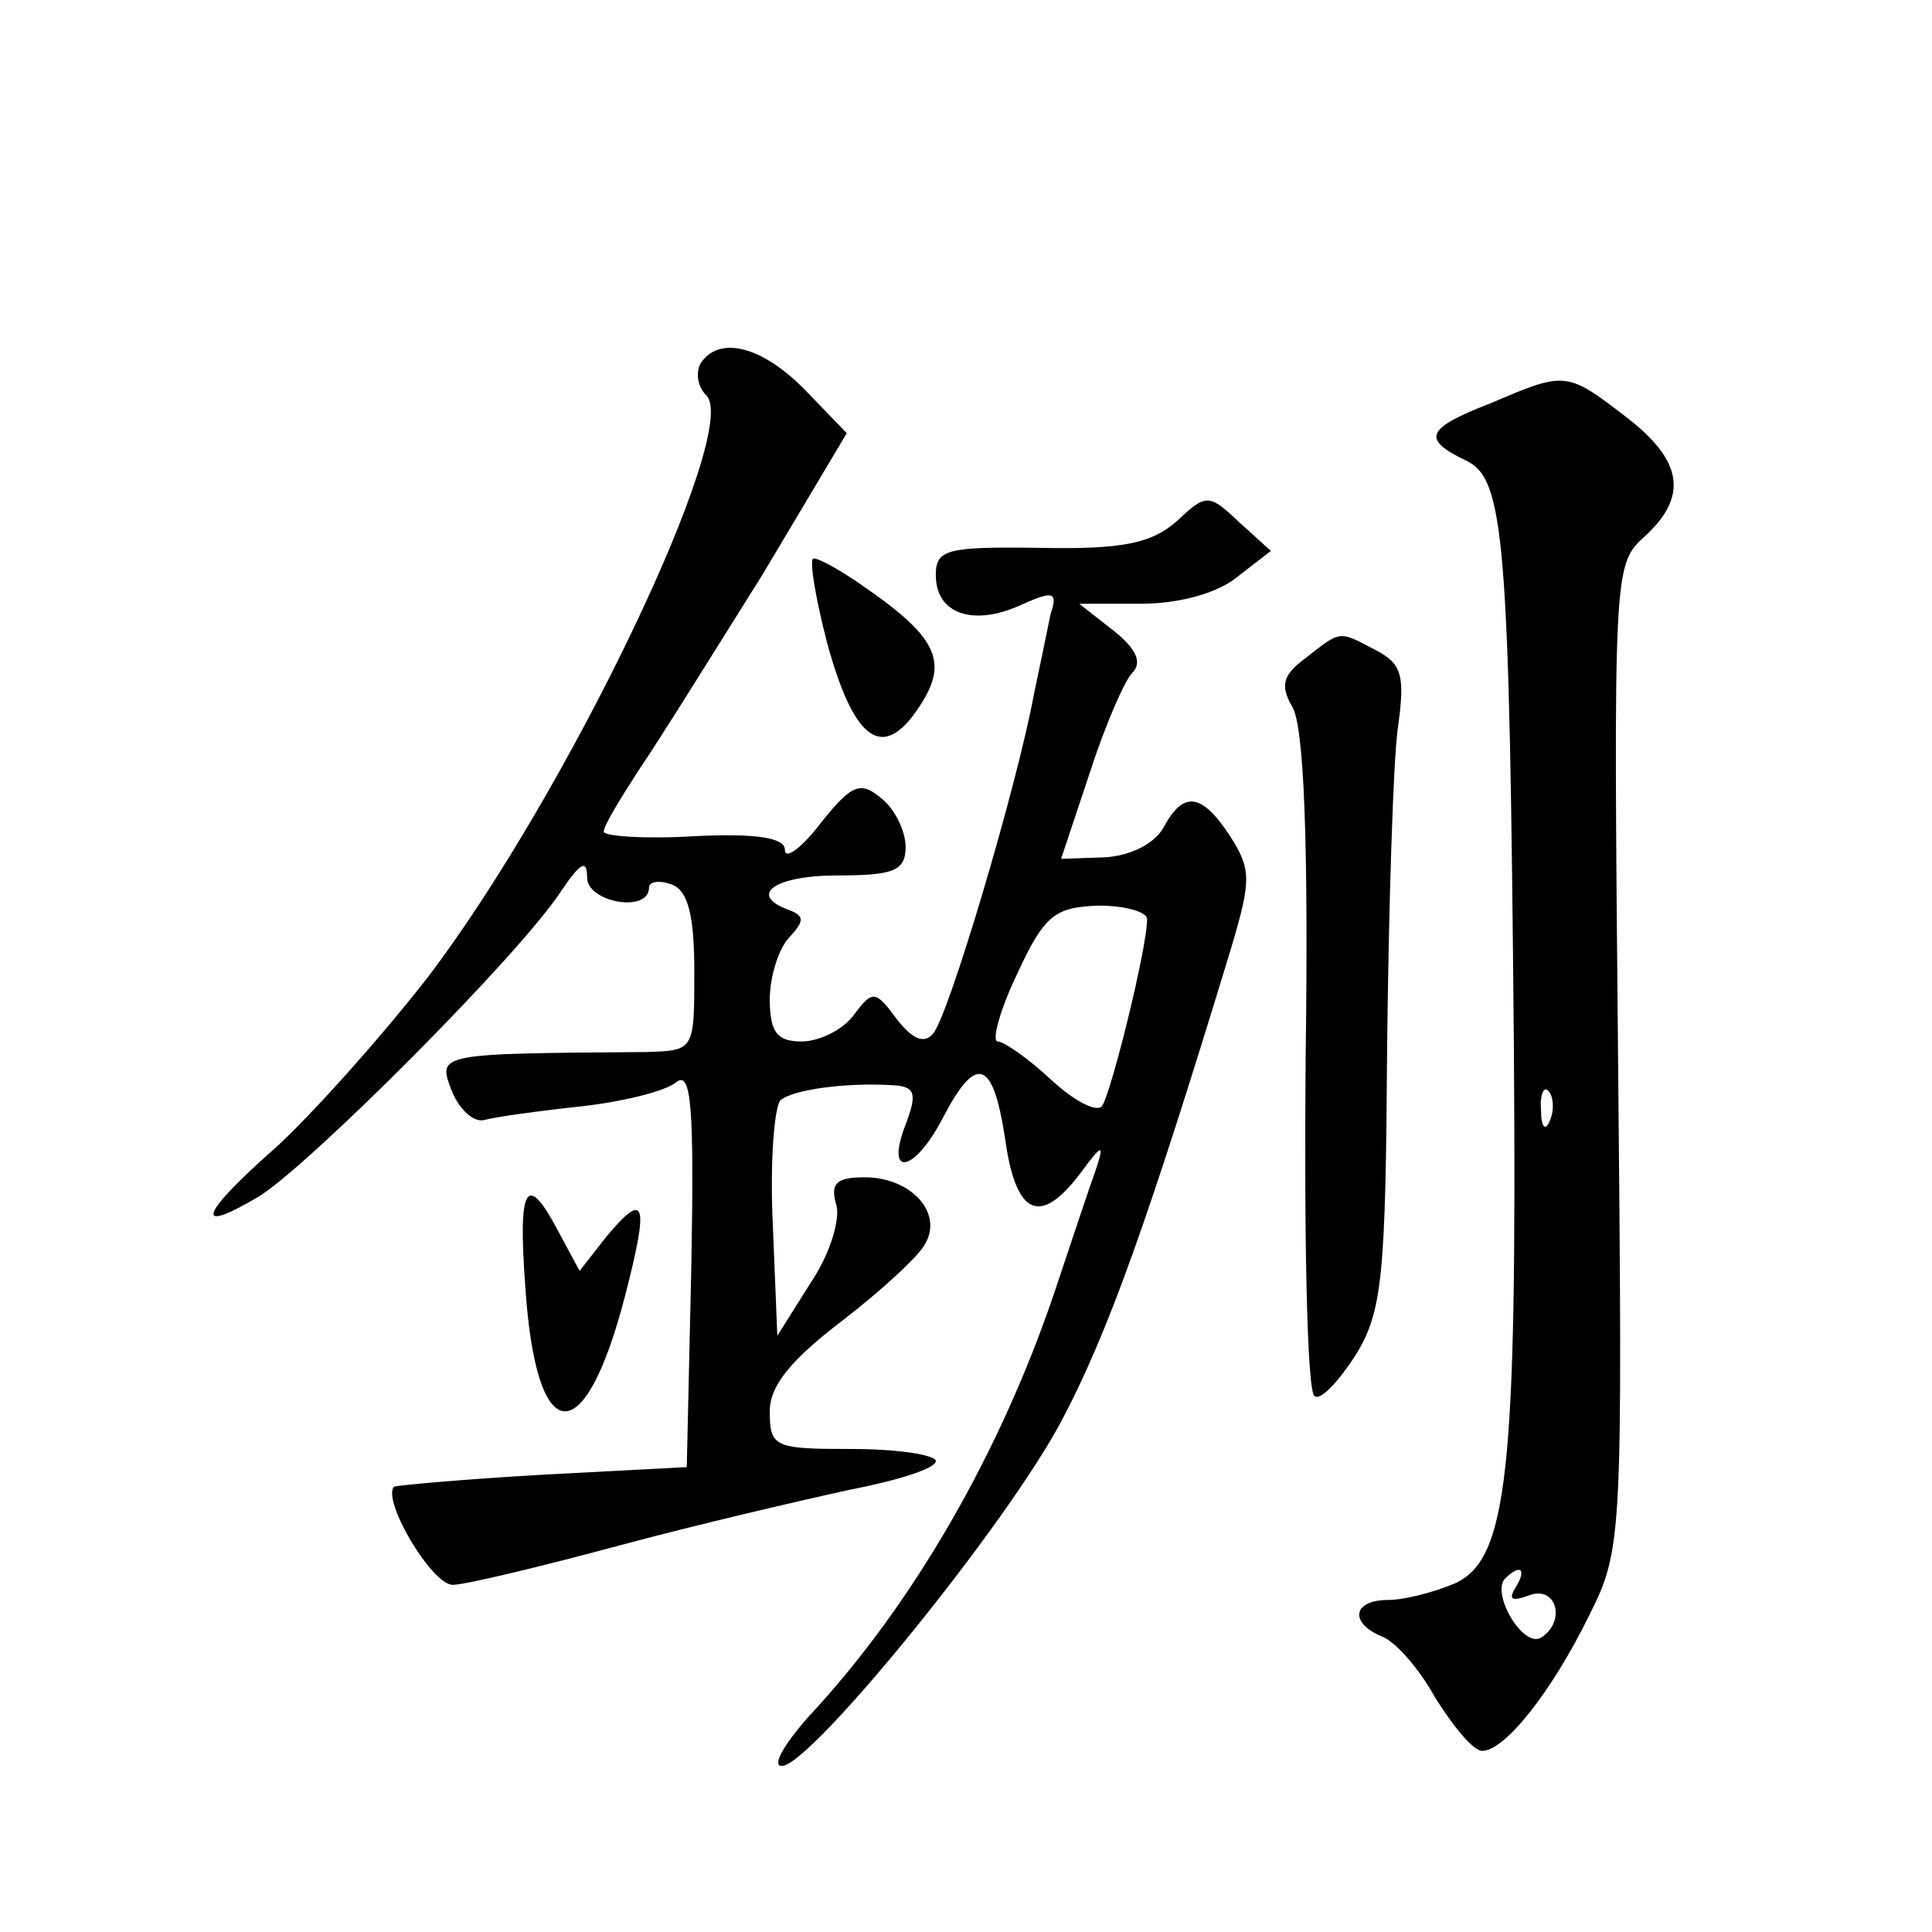
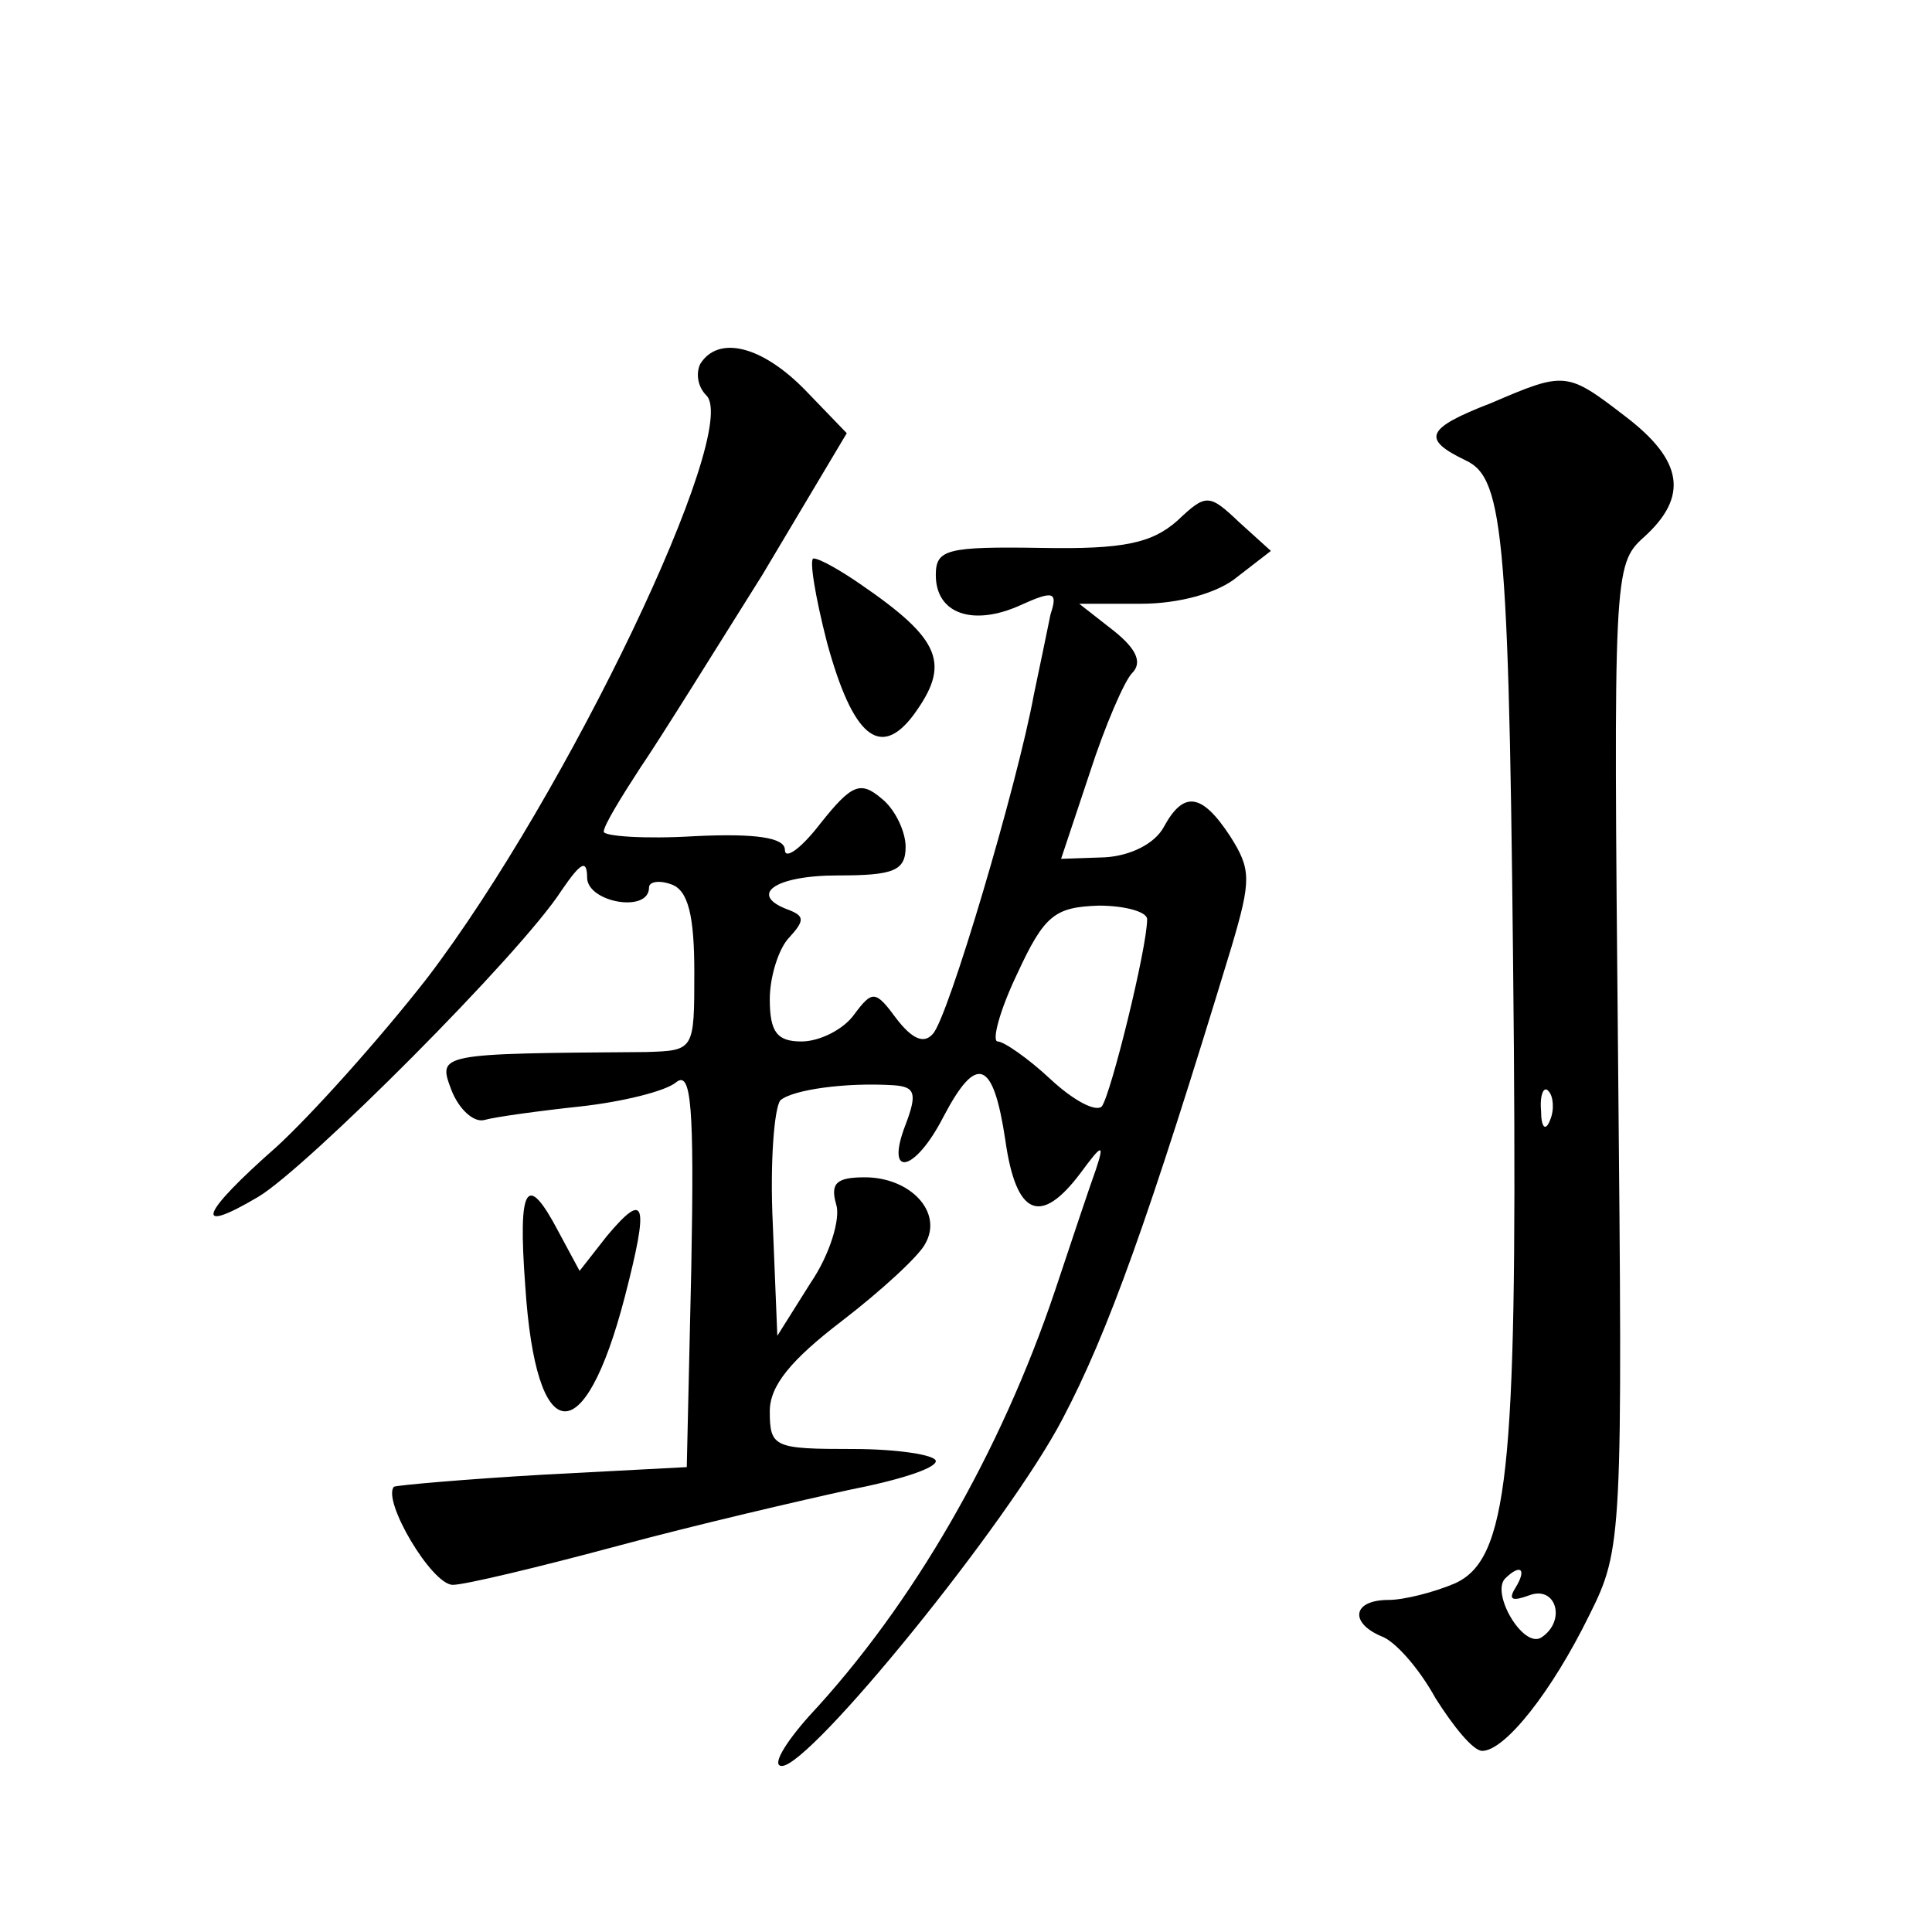
<svg xmlns="http://www.w3.org/2000/svg" version="1.0" width="128pt" height="128pt" viewBox="0 0 128 128" preserveAspectRatio="xMidYMid meet">
  <g transform="translate(0,128) scale(0.1,-0.1)" fill="#0" stroke="none">
-     <path d="M464 1039 c-3 -6 -2 -15 4 -21 23 -23 -92 -264 -185 -386 -32 -41 -77 -91 -100 -112 -50 -44 -56 -59 -12 -33 32 19 174 161 201 203 13 19 17 21 17 8 1 -16 41 -23 41 -6 0 4 7 5 15 2 11 -4 15 -21 15 -58 0 -52 0 -52 -32 -53 -138 -1 -138 -1 -129 -25 5 -13 15 -22 22 -20 7 2 36 6 64 9 27 3 56 10 63 16 10 8 12 -16 10 -123 l-3 -132 -95 -5 c-52 -3 -97 -7 -99 -8 -8 -9 25 -65 39 -65 8 0 58 12 110 26 52 14 121 30 153 37 31 6 57 14 57 19 0 4 -25 8 -55 8 -52 0 -55 1 -55 25 0 17 14 34 48 60 26 20 51 43 55 51 12 21 -10 44 -40 44 -19 0 -23 -4 -19 -18 3 -9 -4 -33 -17 -52 l-22 -35 -3 74 c-2 41 1 77 5 82 8 7 43 12 75 10 14 -1 16 -5 8 -26 -14 -36 6 -32 25 5 22 42 33 38 41 -15 7 -50 23 -58 50 -22 14 19 16 20 10 2 -4 -11 -16 -47 -27 -80 -36 -107 -94 -208 -163 -282 -16 -18 -25 -33 -18 -33 19 0 150 161 186 230 30 57 57 132 112 313 13 44 13 51 -1 73 -19 29 -31 30 -44 6 -6 -11 -22 -19 -39 -20 l-29 -1 19 57 c10 31 23 61 28 66 7 7 3 16 -12 28 l-23 18 41 0 c25 0 51 7 64 18 l22 17 -21 19 c-20 19 -22 19 -41 1 -17 -15 -36 -19 -90 -18 -63 1 -70 -1 -70 -18 0 -26 25 -34 56 -20 22 10 25 9 20 -6 -2 -10 -7 -34 -11 -53 -11 -60 -57 -215 -67 -225 -6 -7 -14 -3 -24 10 -14 19 -16 19 -28 3 -7 -10 -23 -18 -35 -18 -16 0 -21 6 -21 28 0 15 6 34 13 41 10 11 10 14 0 18 -28 10 -10 23 32 23 37 0 45 3 45 19 0 10 -7 25 -16 32 -14 12 -20 9 -40 -16 -13 -17 -24 -25 -24 -18 0 8 -19 11 -60 9 -33 -2 -60 0 -60 3 0 4 11 22 24 42 13 19 49 77 81 128 l56 94 -27 28 c-29 30 -58 37 -70 18z m296 -368 c0 -19 -24 -116 -30 -124 -4 -4 -19 4 -34 18 -15 14 -31 25 -35 25 -4 0 1 20 13 45 18 39 25 44 54 45 17 0 32 -4 32 -9z M988 1013 c-44 -17 -46 -24 -17 -38 26 -12 29 -51 32 -390 2 -280 -4 -338 -39 -354 -14 -6 -34 -11 -44 -11 -24 0 -26 -15 -5 -24 9 -3 25 -21 36 -41 12 -19 25 -35 31 -35 15 0 46 39 71 90 22 44 22 51 19 370 -3 319 -3 326 17 344 30 27 26 51 -12 80 -39 30 -40 30 -89 9z m39 -475 c-3 -8 -6 -5 -6 6 -1 11 2 17 5 13 3 -3 4 -12 1 -19z m-23 -310 c-5 -8 -2 -9 9 -5 18 7 25 -17 8 -28 -12 -7 -33 29 -24 39 10 10 15 7 7 -6z M548 854 c17 -62 35 -77 57 -48 25 34 19 50 -35 87 -13 9 -27 17 -31 17 -3 0 1 -25 9 -56z M865 844 c-15 -11 -17 -18 -9 -32 8 -12 11 -91 9 -235 -1 -120 1 -220 6 -222 4 -3 16 10 27 27 18 29 20 53 21 203 1 94 4 189 7 212 5 35 3 43 -14 52 -25 13 -23 14 -47 -5z M348 428 c7 -108 39 -111 66 -7 16 62 14 71 -12 40 l-18 -23 -14 26 c-21 40 -27 31 -22 -36z" />
+     <path d="M464 1039 c-3 -6 -2 -15 4 -21 23 -23 -92 -264 -185 -386 -32 -41 -77 -91 -100 -112 -50 -44 -56 -59 -12 -33 32 19 174 161 201 203 13 19 17 21 17 8 1 -16 41 -23 41 -6 0 4 7 5 15 2 11 -4 15 -21 15 -58 0 -52 0 -52 -32 -53 -138 -1 -138 -1 -129 -25 5 -13 15 -22 22 -20 7 2 36 6 64 9 27 3 56 10 63 16 10 8 12 -16 10 -123 l-3 -132 -95 -5 c-52 -3 -97 -7 -99 -8 -8 -9 25 -65 39 -65 8 0 58 12 110 26 52 14 121 30 153 37 31 6 57 14 57 19 0 4 -25 8 -55 8 -52 0 -55 1 -55 25 0 17 14 34 48 60 26 20 51 43 55 51 12 21 -10 44 -40 44 -19 0 -23 -4 -19 -18 3 -9 -4 -33 -17 -52 l-22 -35 -3 74 c-2 41 1 77 5 82 8 7 43 12 75 10 14 -1 16 -5 8 -26 -14 -36 6 -32 25 5 22 42 33 38 41 -15 7 -50 23 -58 50 -22 14 19 16 20 10 2 -4 -11 -16 -47 -27 -80 -36 -107 -94 -208 -163 -282 -16 -18 -25 -33 -18 -33 19 0 150 161 186 230 30 57 57 132 112 313 13 44 13 51 -1 73 -19 29 -31 30 -44 6 -6 -11 -22 -19 -39 -20 l-29 -1 19 57 c10 31 23 61 28 66 7 7 3 16 -12 28 l-23 18 41 0 c25 0 51 7 64 18 l22 17 -21 19 c-20 19 -22 19 -41 1 -17 -15 -36 -19 -90 -18 -63 1 -70 -1 -70 -18 0 -26 25 -34 56 -20 22 10 25 9 20 -6 -2 -10 -7 -34 -11 -53 -11 -60 -57 -215 -67 -225 -6 -7 -14 -3 -24 10 -14 19 -16 19 -28 3 -7 -10 -23 -18 -35 -18 -16 0 -21 6 -21 28 0 15 6 34 13 41 10 11 10 14 0 18 -28 10 -10 23 32 23 37 0 45 3 45 19 0 10 -7 25 -16 32 -14 12 -20 9 -40 -16 -13 -17 -24 -25 -24 -18 0 8 -19 11 -60 9 -33 -2 -60 0 -60 3 0 4 11 22 24 42 13 19 49 77 81 128 l56 94 -27 28 c-29 30 -58 37 -70 18z m296 -368 c0 -19 -24 -116 -30 -124 -4 -4 -19 4 -34 18 -15 14 -31 25 -35 25 -4 0 1 20 13 45 18 39 25 44 54 45 17 0 32 -4 32 -9z M988 1013 c-44 -17 -46 -24 -17 -38 26 -12 29 -51 32 -390 2 -280 -4 -338 -39 -354 -14 -6 -34 -11 -44 -11 -24 0 -26 -15 -5 -24 9 -3 25 -21 36 -41 12 -19 25 -35 31 -35 15 0 46 39 71 90 22 44 22 51 19 370 -3 319 -3 326 17 344 30 27 26 51 -12 80 -39 30 -40 30 -89 9z m39 -475 c-3 -8 -6 -5 -6 6 -1 11 2 17 5 13 3 -3 4 -12 1 -19z m-23 -310 c-5 -8 -2 -9 9 -5 18 7 25 -17 8 -28 -12 -7 -33 29 -24 39 10 10 15 7 7 -6z M548 854 c17 -62 35 -77 57 -48 25 34 19 50 -35 87 -13 9 -27 17 -31 17 -3 0 1 -25 9 -56z M865 844 z M348 428 c7 -108 39 -111 66 -7 16 62 14 71 -12 40 l-18 -23 -14 26 c-21 40 -27 31 -22 -36z" />
  </g>
</svg>